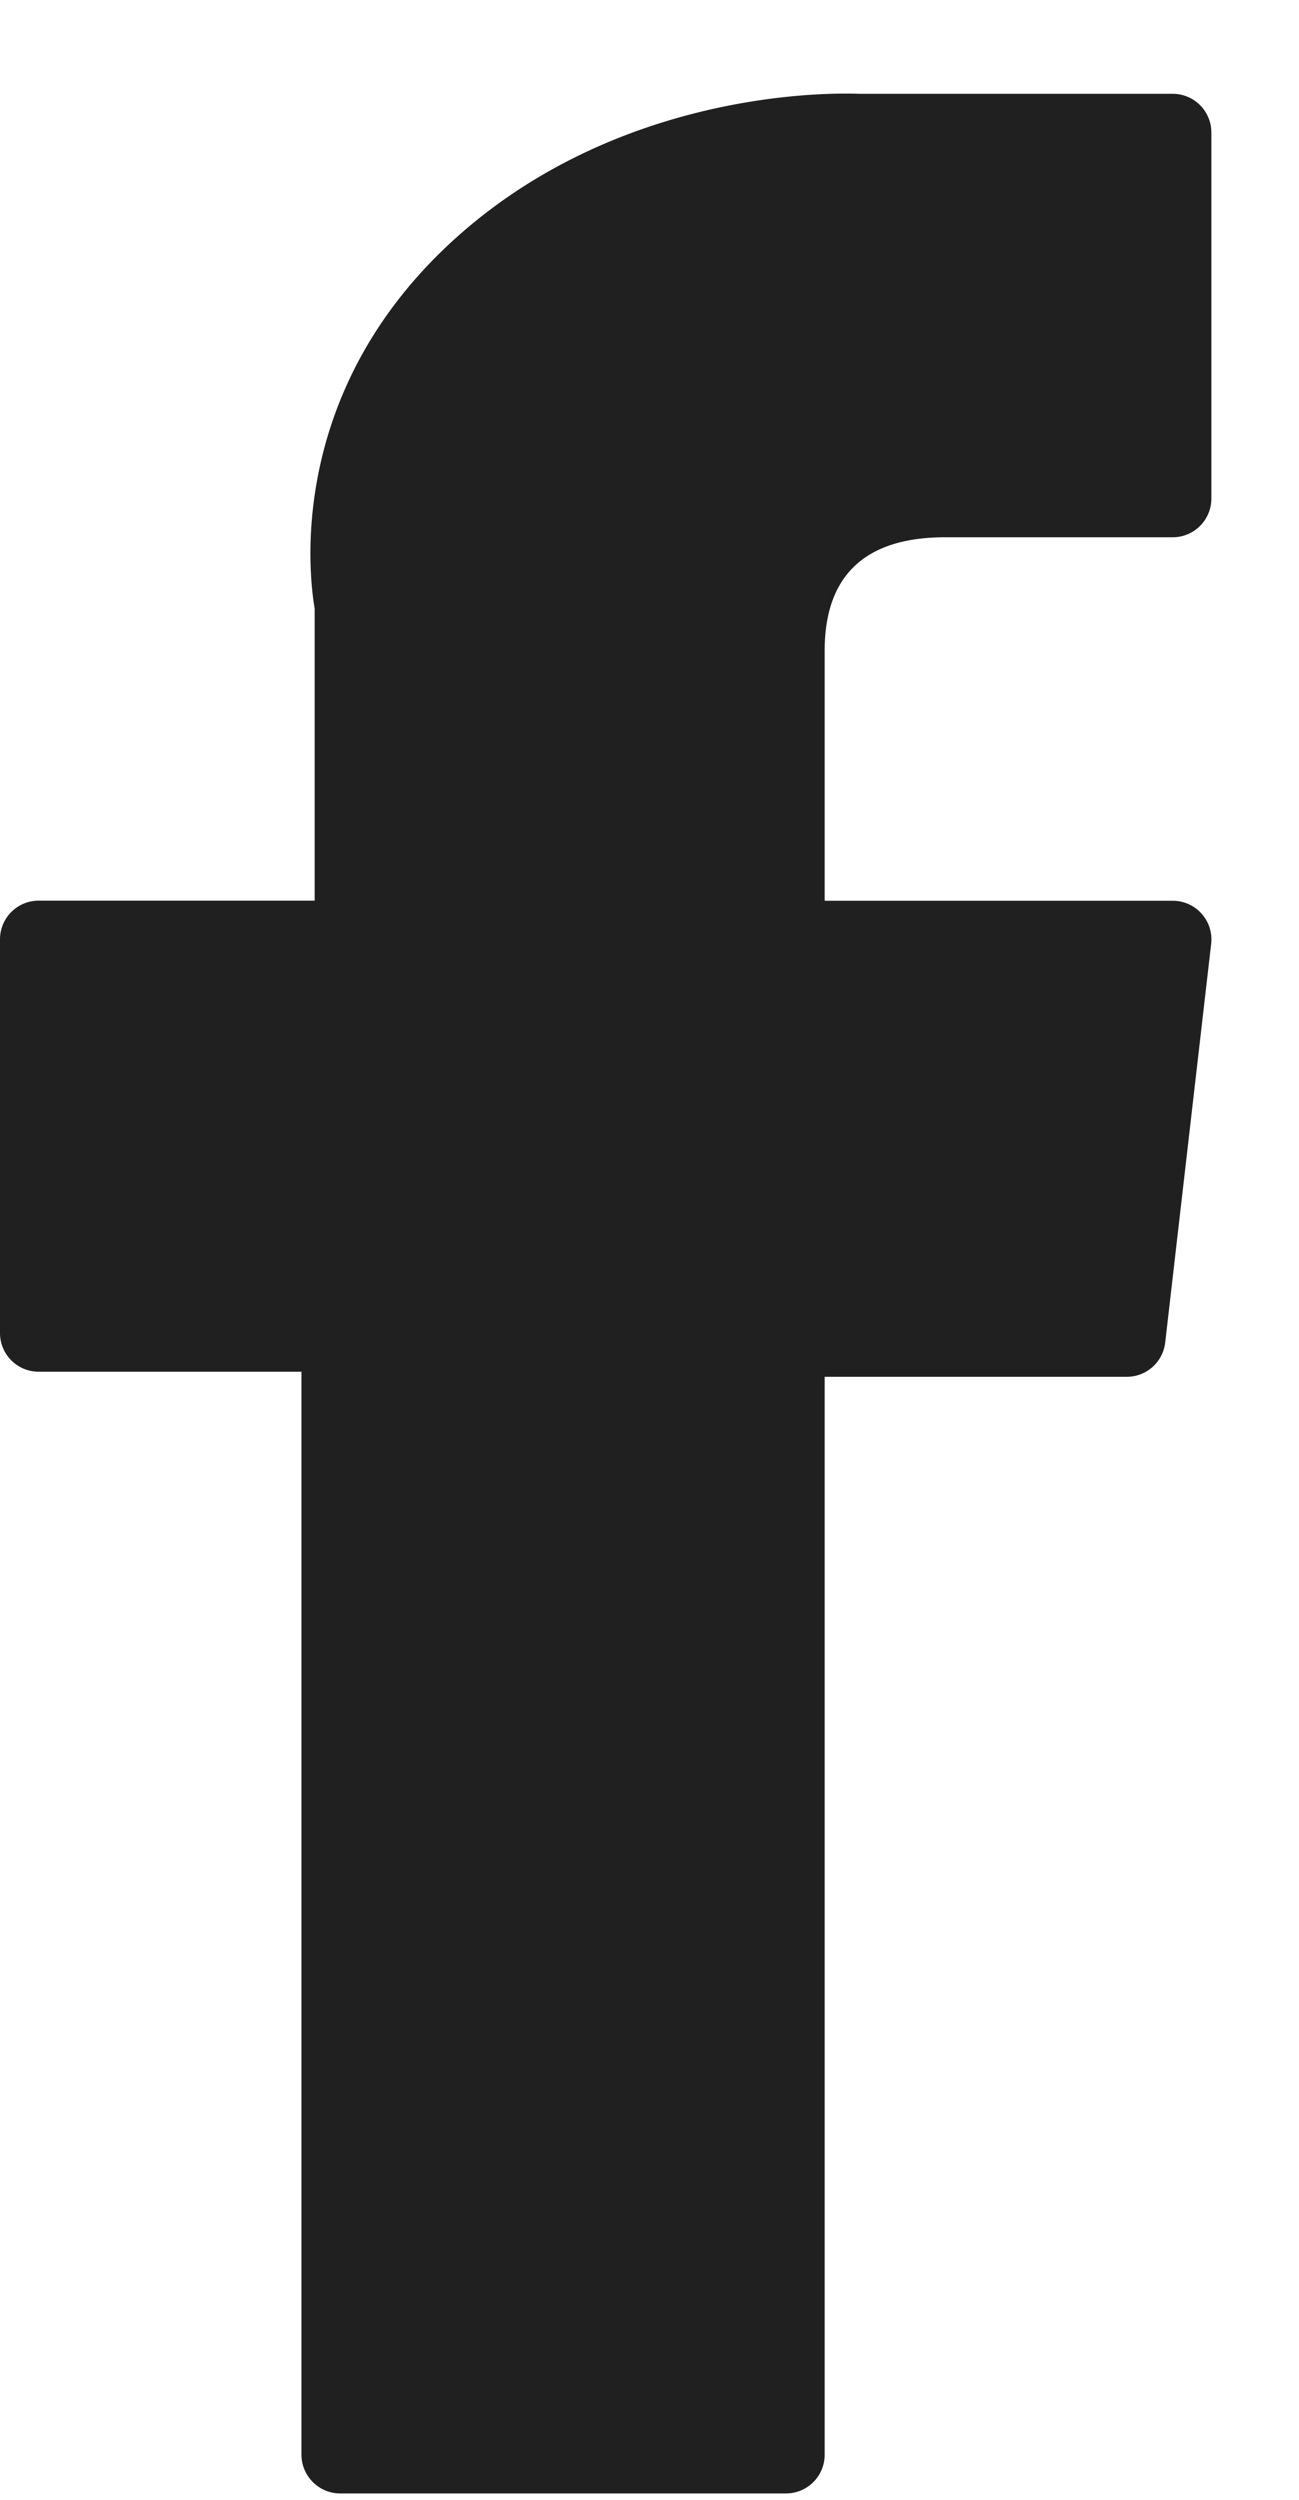
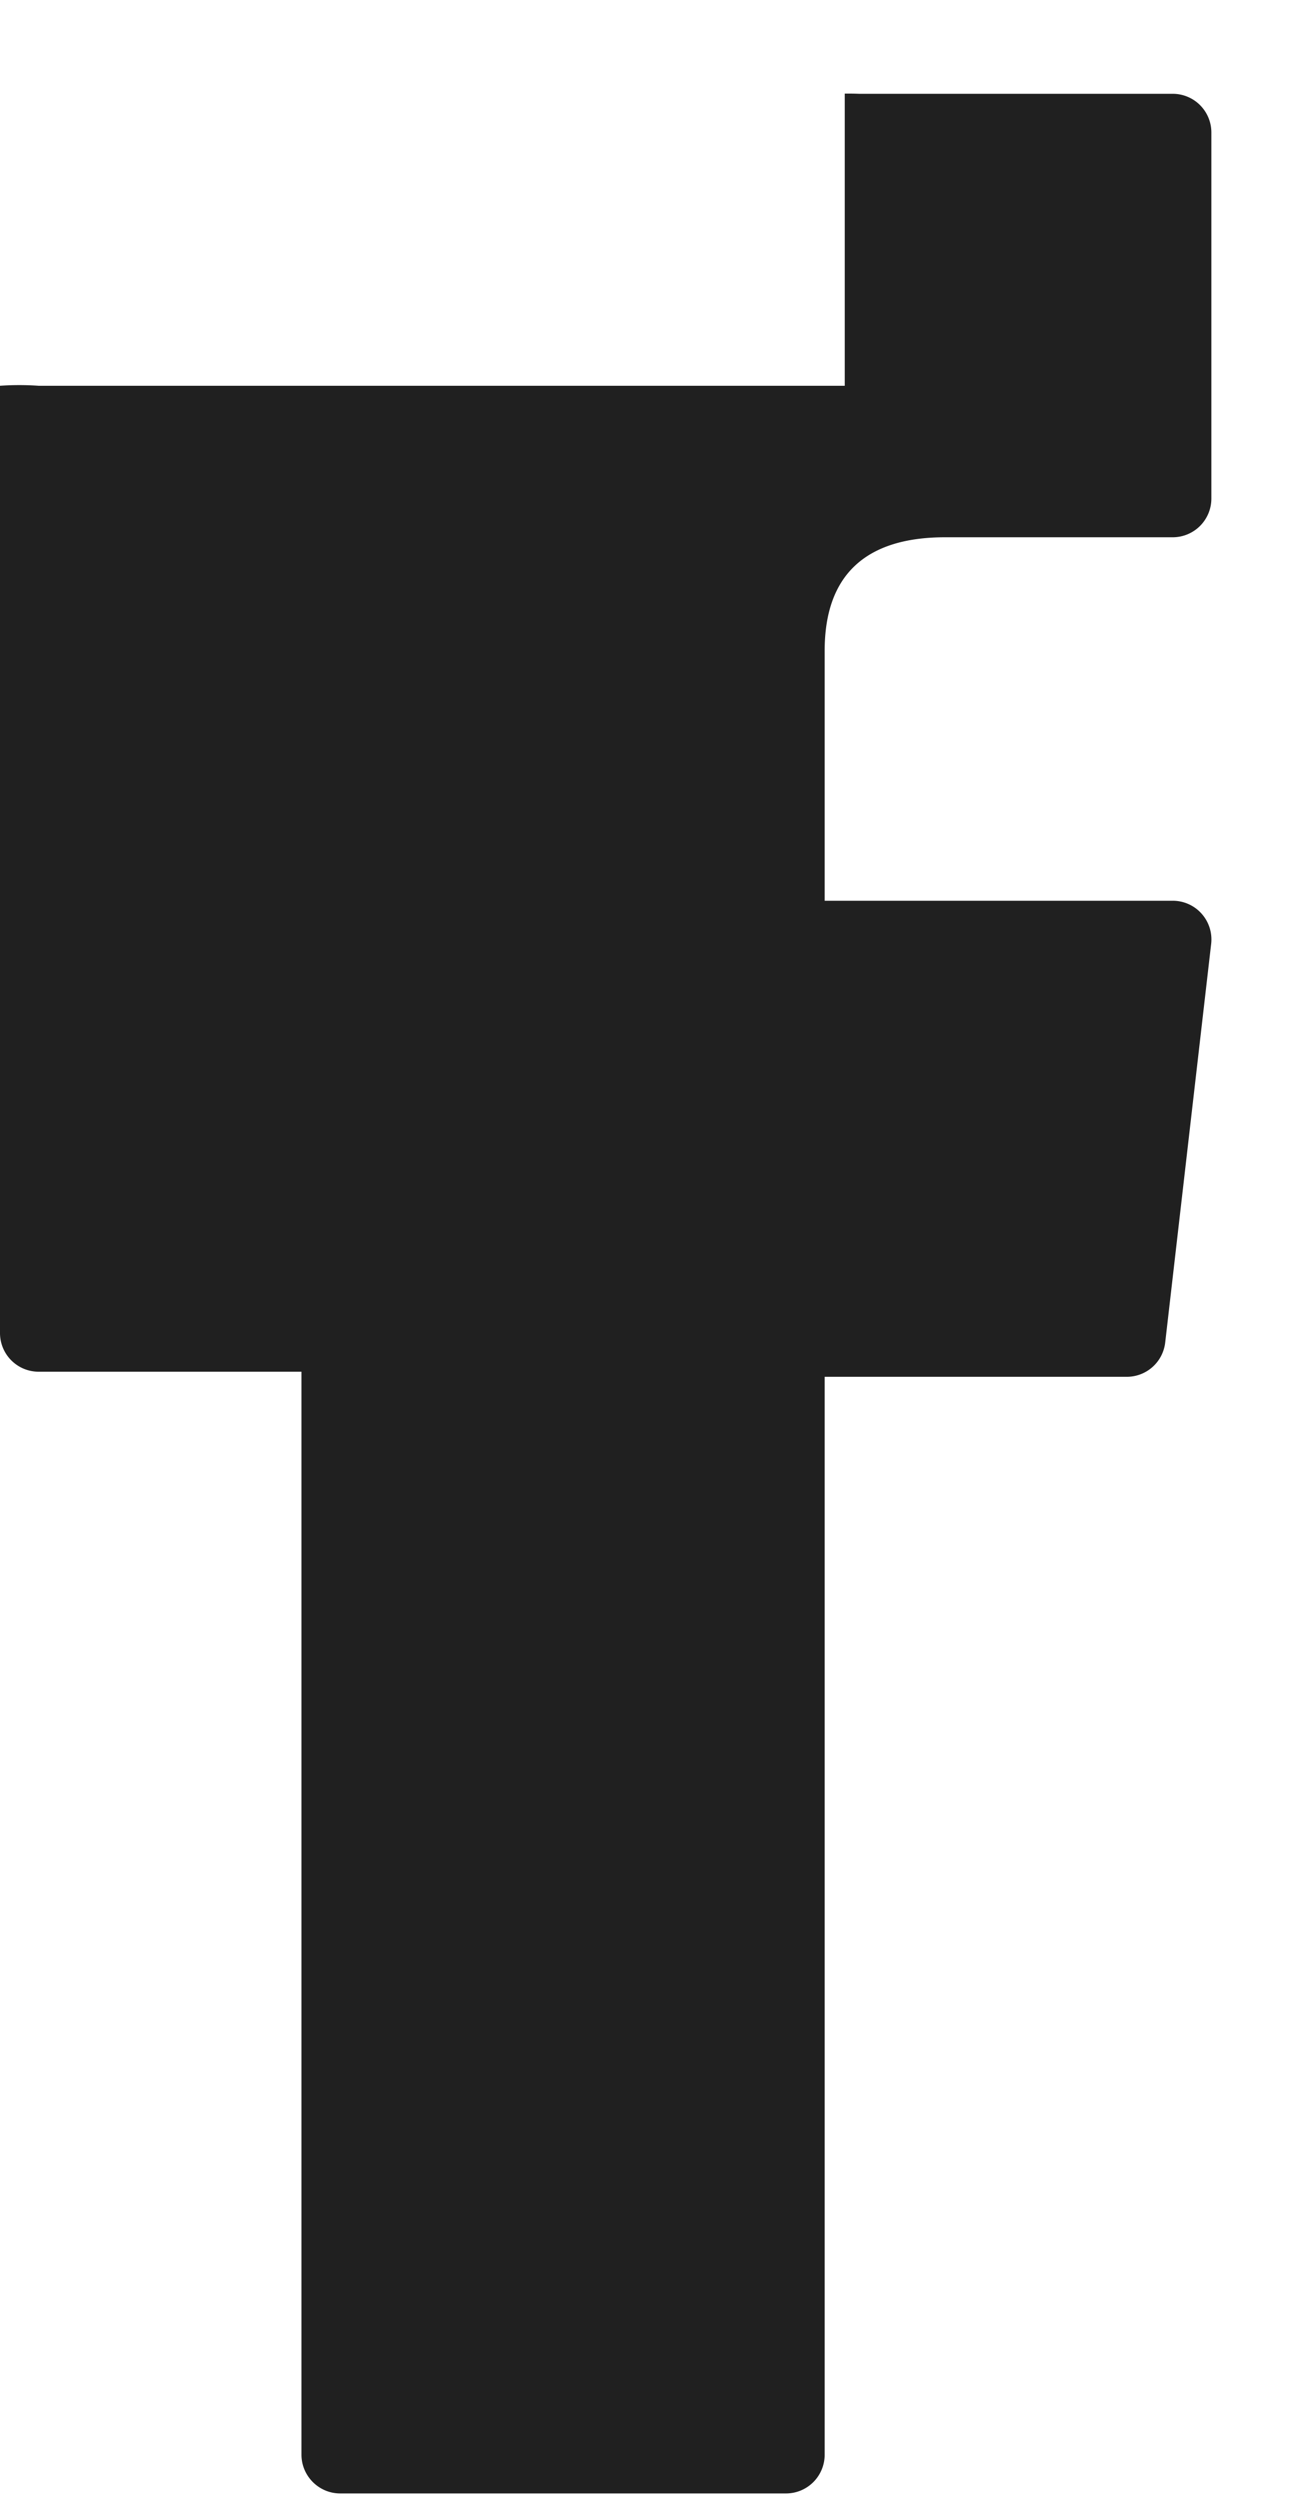
<svg xmlns="http://www.w3.org/2000/svg" width="13" height="25" viewBox="0 0 13 25">
-   <path d="M.387 13.718h2.63v10.83c0 .214.174.388.388.388h4.46a.387.387 0 0 0 .388-.387v-10.78h3.024a.387.387 0 0 0 .384-.343l.46-3.987a.387.387 0 0 0-.385-.431H8.253v-2.5c0-.753.405-1.135 1.206-1.135h2.277a.387.387 0 0 0 .387-.388v-3.66a.387.387 0 0 0-.387-.387H8.597a3.077 3.077 0 0 0-.143-.002c-.545 0-2.438.107-3.934 1.482-1.657 1.525-1.426 3.35-1.371 3.667v2.922H.387A.387.387 0 0 0 0 9.395v3.936c0 .214.173.387.387.387z" fill="#202020" fill-rule="nonzero" />
+   <path d="M.387 13.718h2.63v10.83c0 .214.174.388.388.388h4.46a.387.387 0 0 0 .388-.387v-10.78h3.024a.387.387 0 0 0 .384-.343l.46-3.987a.387.387 0 0 0-.385-.431H8.253v-2.5c0-.753.405-1.135 1.206-1.135h2.277a.387.387 0 0 0 .387-.388v-3.66a.387.387 0 0 0-.387-.387H8.597a3.077 3.077 0 0 0-.143-.002v2.922H.387A.387.387 0 0 0 0 9.395v3.936c0 .214.173.387.387.387z" fill="#202020" fill-rule="nonzero" />
</svg>